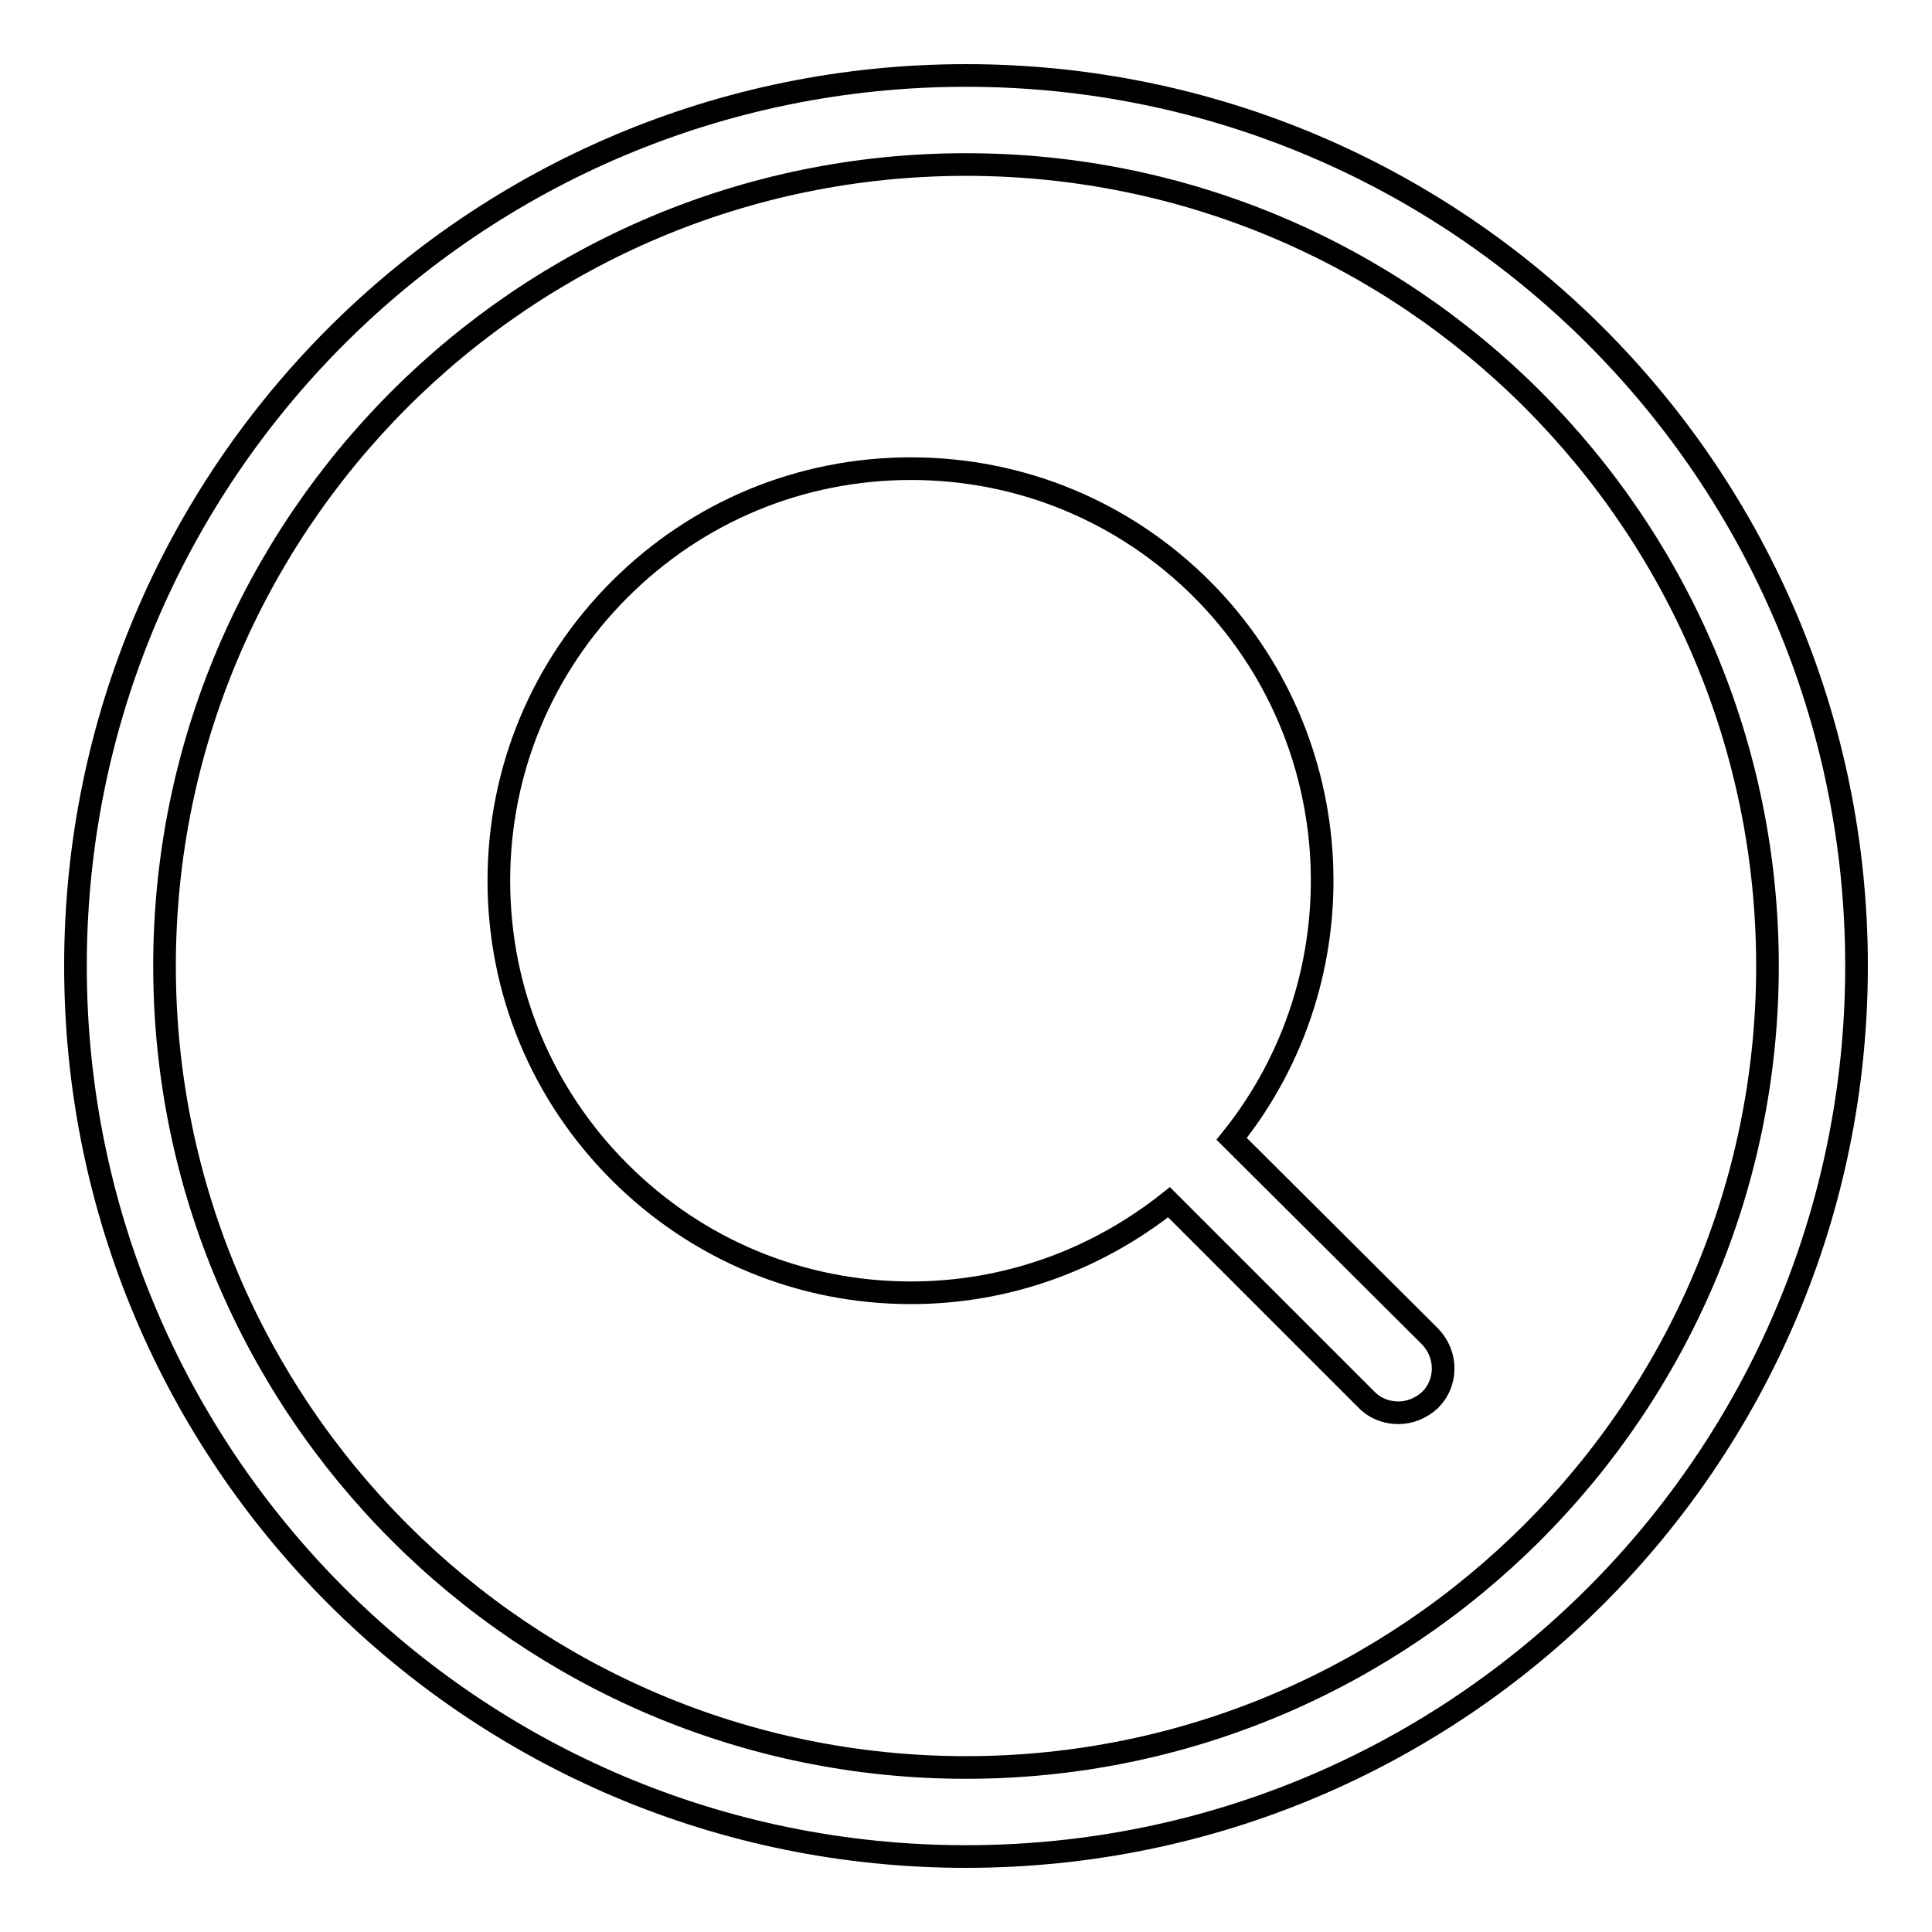
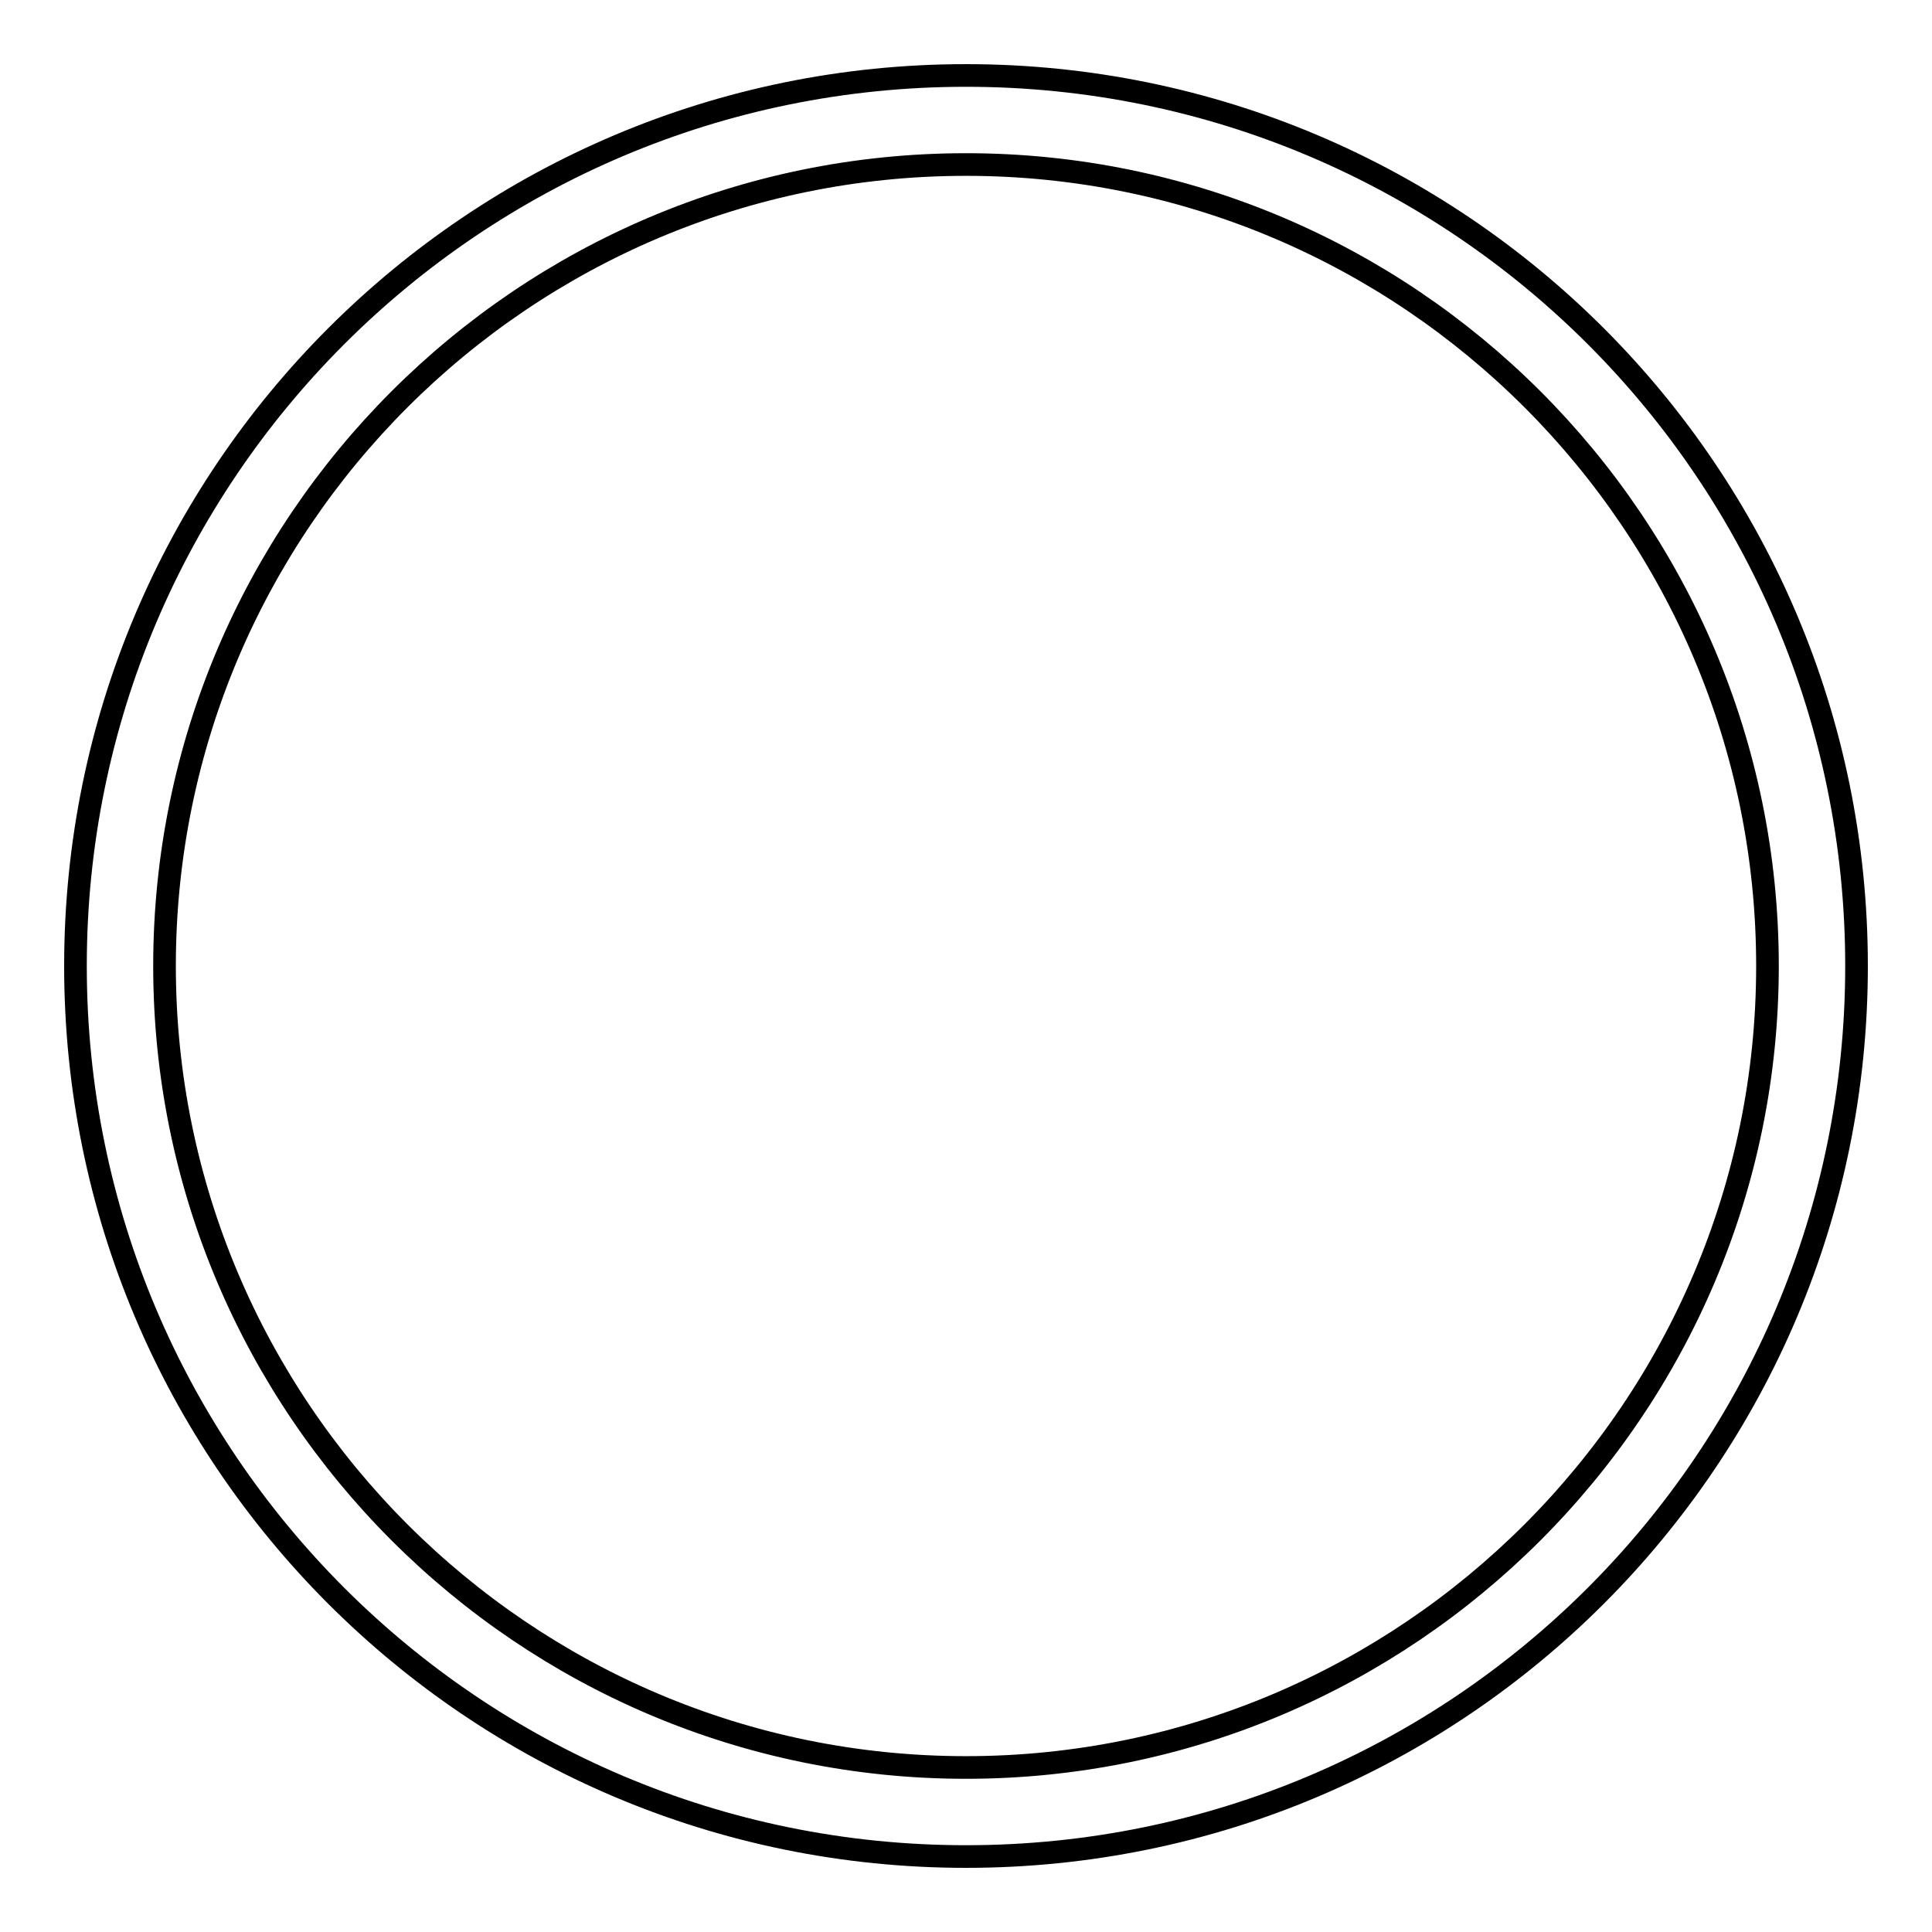
<svg xmlns="http://www.w3.org/2000/svg" version="1.1" x="0px" y="0px" viewBox="0 0 256 256" enable-background="new 0 0 256 256" xml:space="preserve">
  <g>
    <g>
      <path stroke-width="3" fill-opacity="0" stroke="#000000" d="M128,10C62.8,10,10,62.8,10,128c0,65.2,52.8,118,118,118c65.2,0,118-52.8,118-118C246,62.8,193.2,10,128,10z M128,234.2c-58.6,0-106.2-47.7-106.2-106.2C21.8,69.4,69.4,21.8,128,21.8S234.2,69.4,234.2,128C234.2,186.5,186.6,234.2,128,234.2z" />
-       <path stroke-width="3" fill-opacity="0" stroke="#000000" d="M163.2,150.9c17.2-21.4,15.9-52.9-3.9-72.8c-10.3-10.3-24-16-38.6-16c-14.6,0-28.3,5.7-38.6,16c-10.3,10.3-16,24-16,38.6c0,14.6,5.7,28.3,16,38.6c10.3,10.3,24,16,38.6,16c12.6,0,24.5-4.3,34.2-12l26.2,26.2c1.2,1.2,2.7,1.7,4.2,1.7c1.5,0,3-0.6,4.2-1.7c2.3-2.3,2.3-6,0-8.4L163.2,150.9z" />
    </g>
  </g>
</svg>